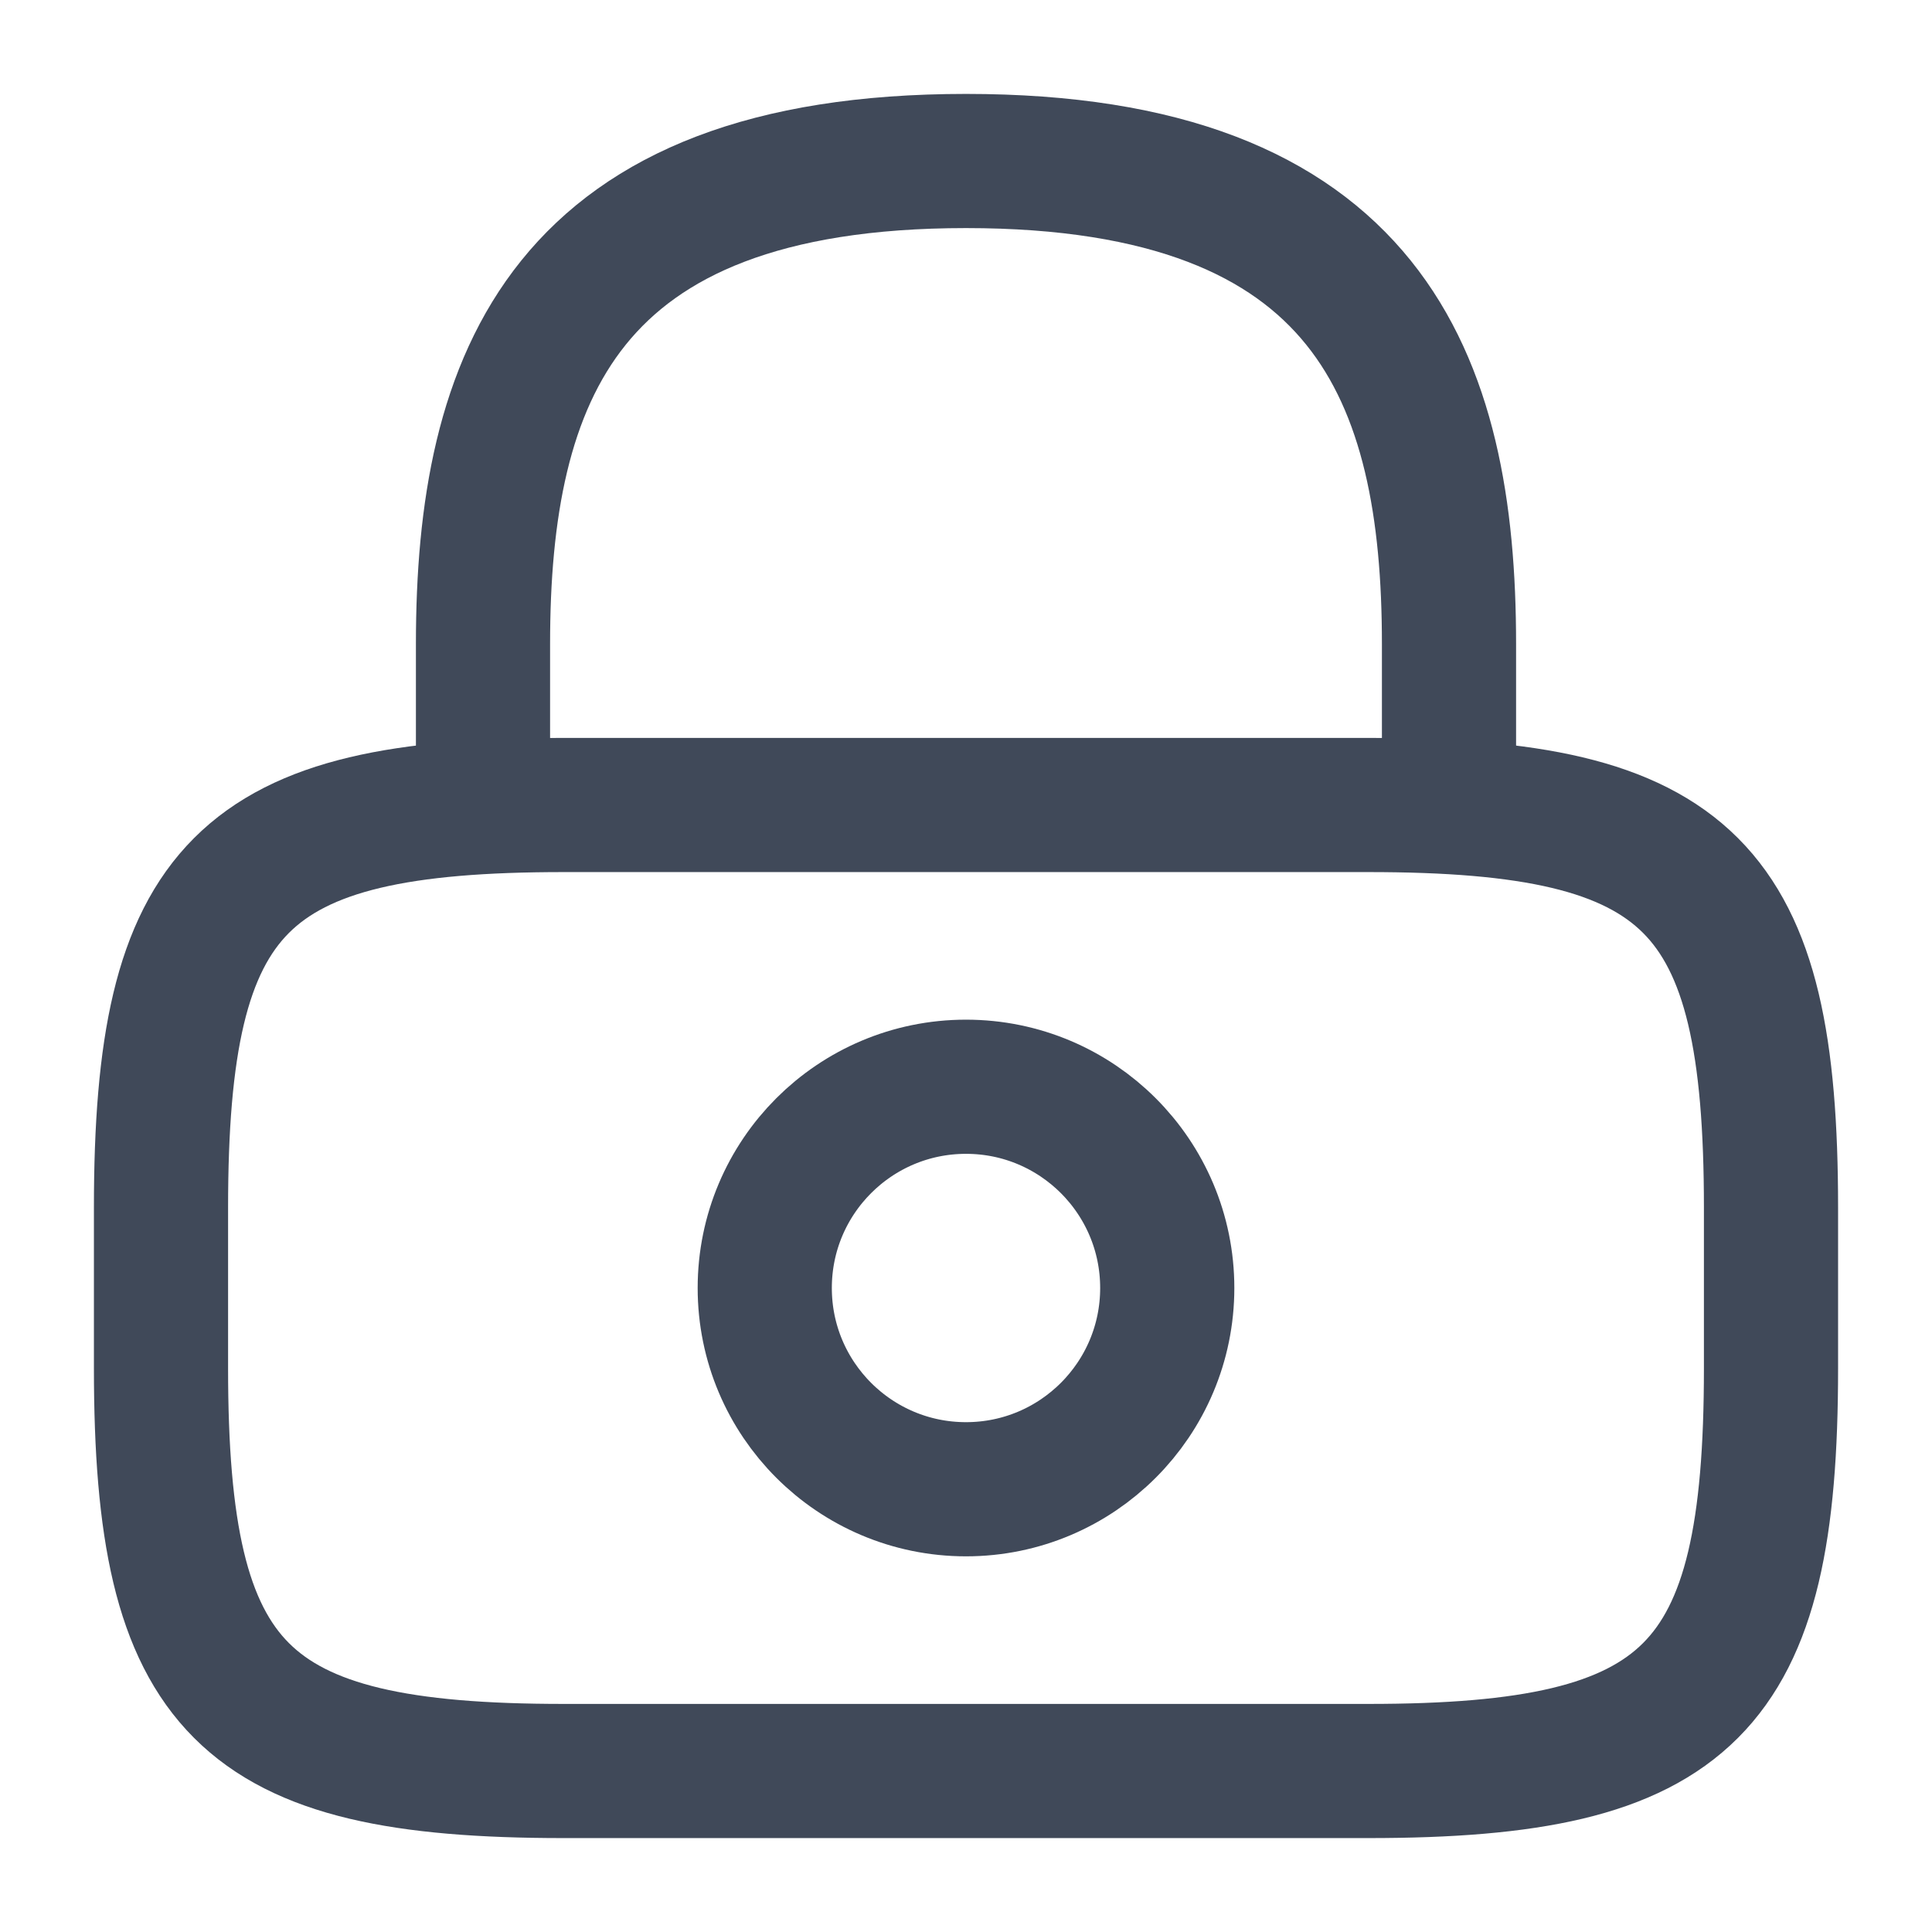
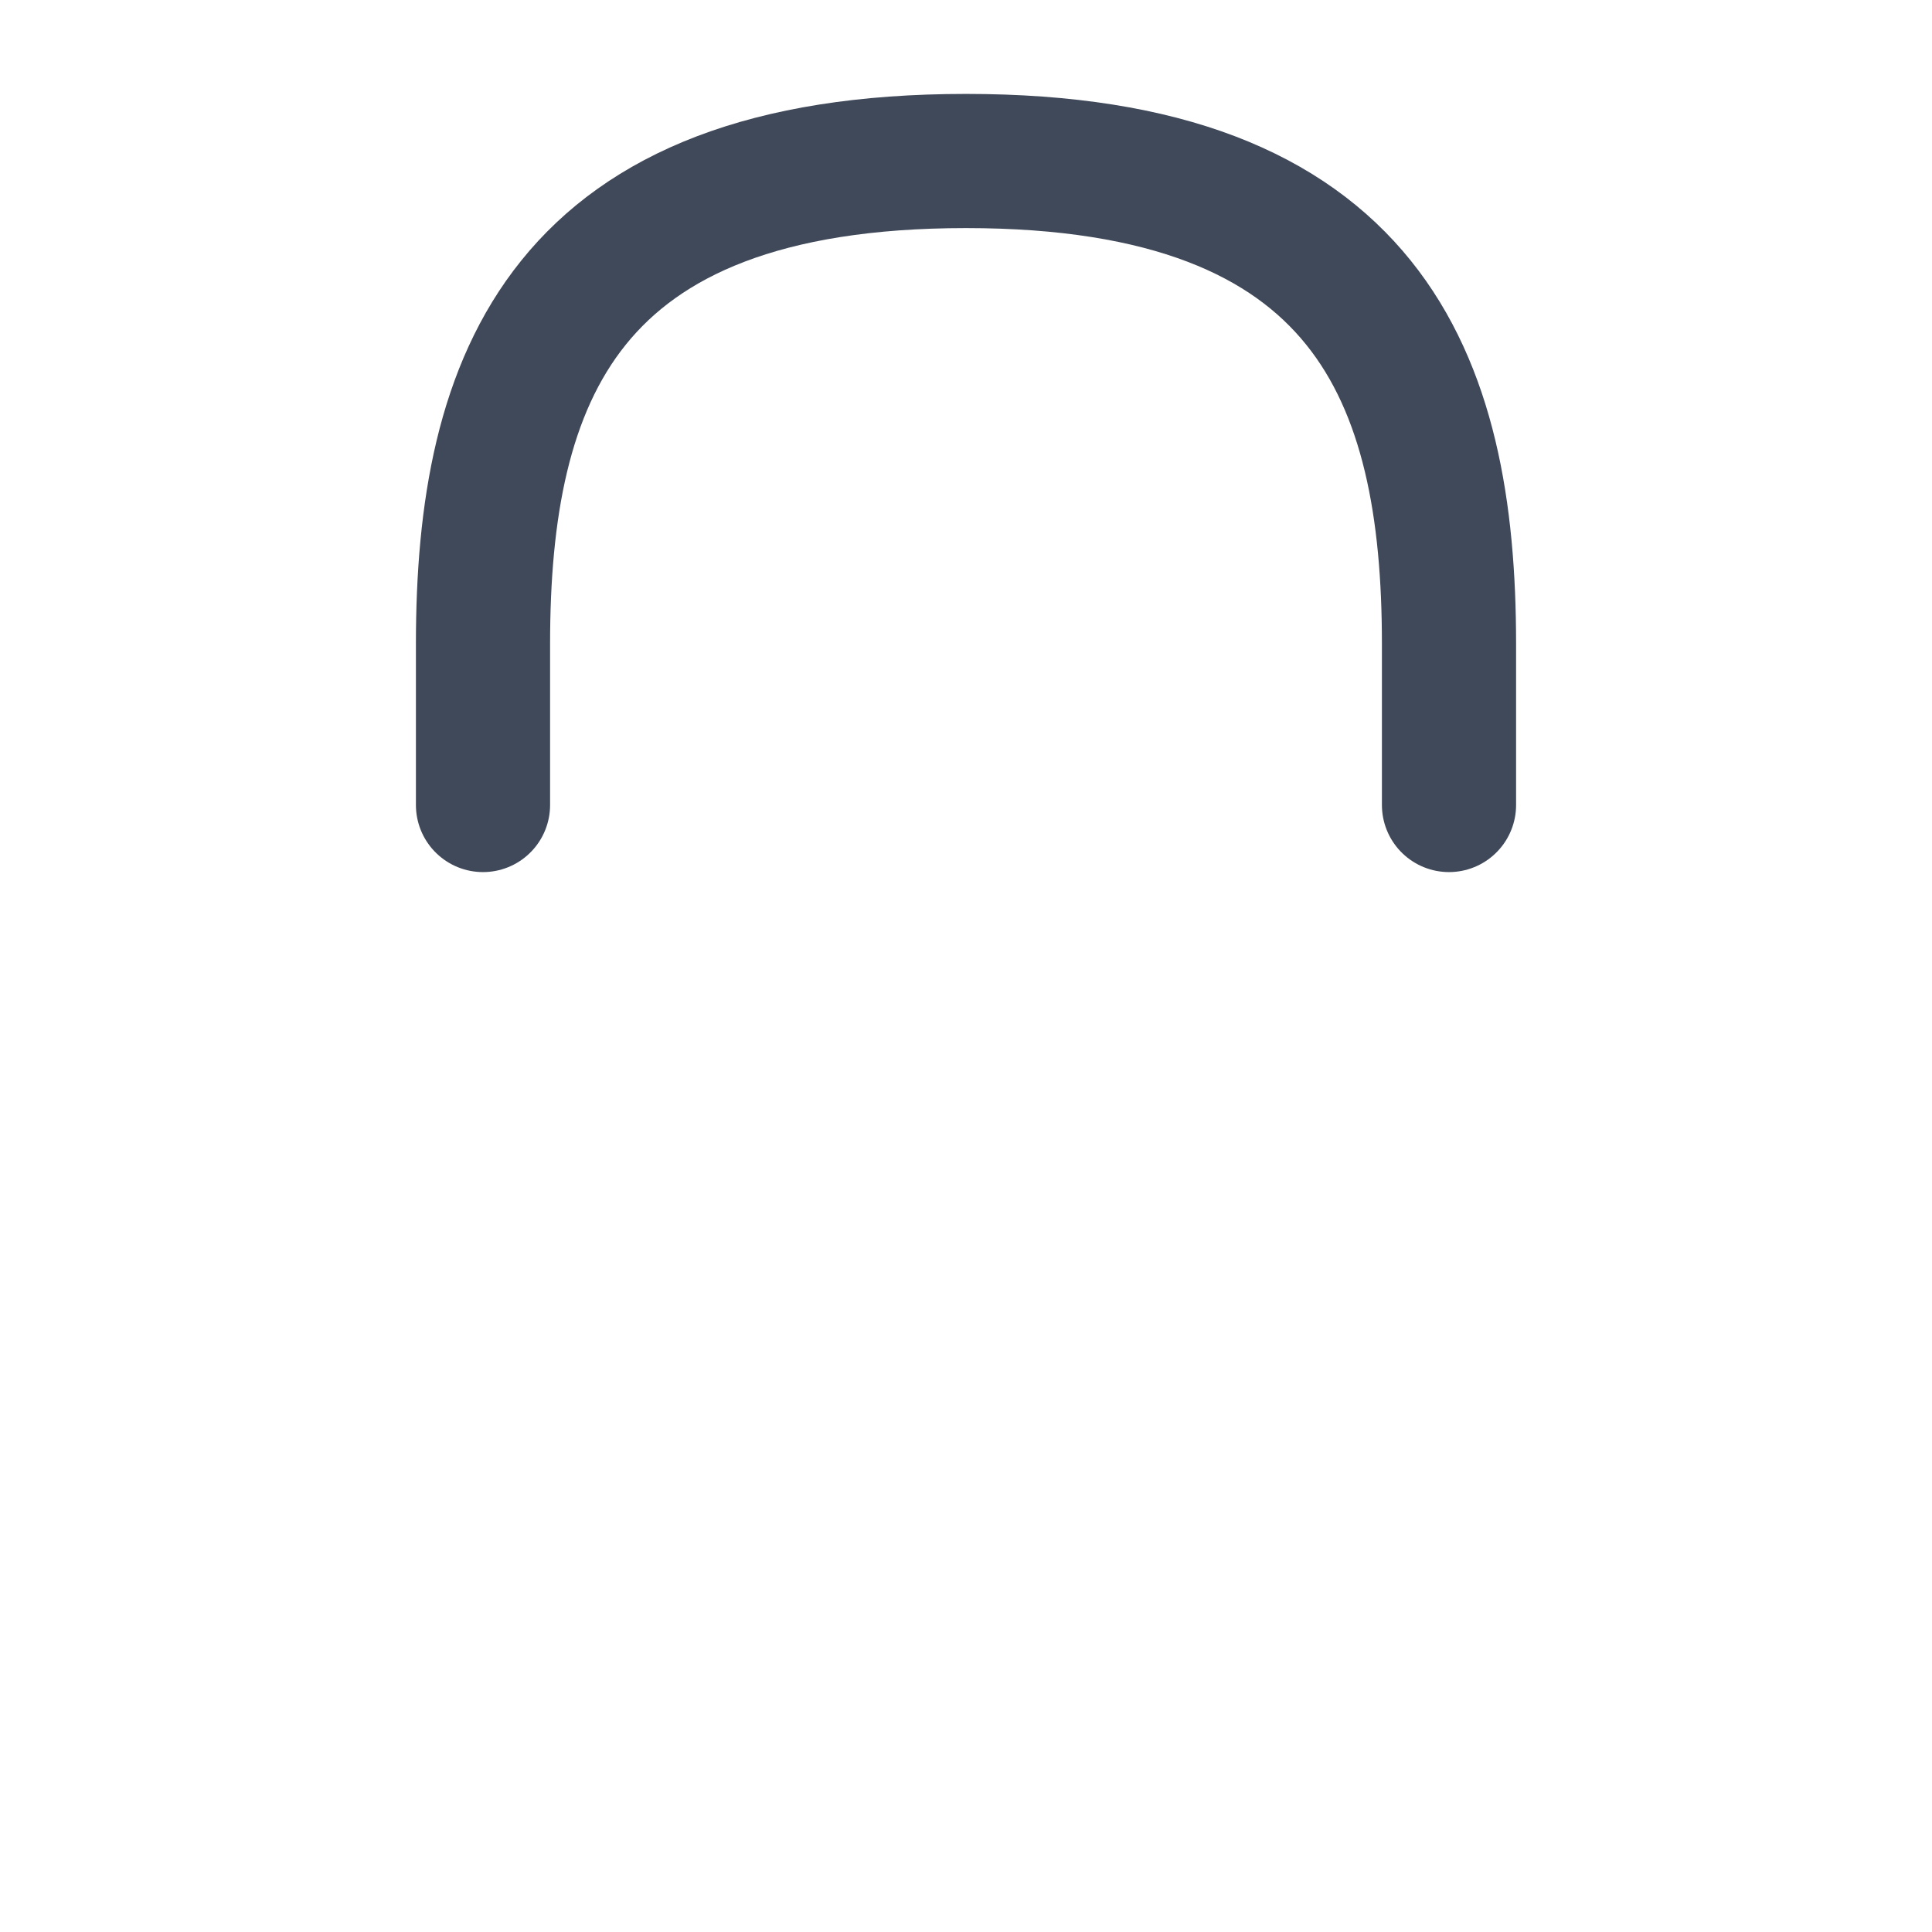
<svg xmlns="http://www.w3.org/2000/svg" width="36" height="36" viewBox="0 0 36 36" fill="none">
  <path d="M9 15V12C9 7.035 10.5 3 18 3C25.5 3 27 7.035 27 12V15" stroke="#404959" stroke-width="2.5" stroke-linecap="round" stroke-linejoin="round" />
-   <path d="M18 27.75C20.071 27.75 21.75 26.071 21.75 24C21.75 21.929 20.071 20.25 18 20.25C15.929 20.25 14.25 21.929 14.25 24C14.25 26.071 15.929 27.75 18 27.75Z" stroke="#404959" stroke-width="2.5" stroke-linecap="round" stroke-linejoin="round" />
-   <path d="M25.5 33H10.5C4.5 33 3 31.5 3 25.5V22.5C3 16.5 4.5 15 10.5 15H25.5C31.5 15 33 16.5 33 22.5V25.5C33 31.5 31.5 33 25.5 33Z" stroke="#404959" stroke-width="2.5" stroke-linecap="round" stroke-linejoin="round" />
</svg>